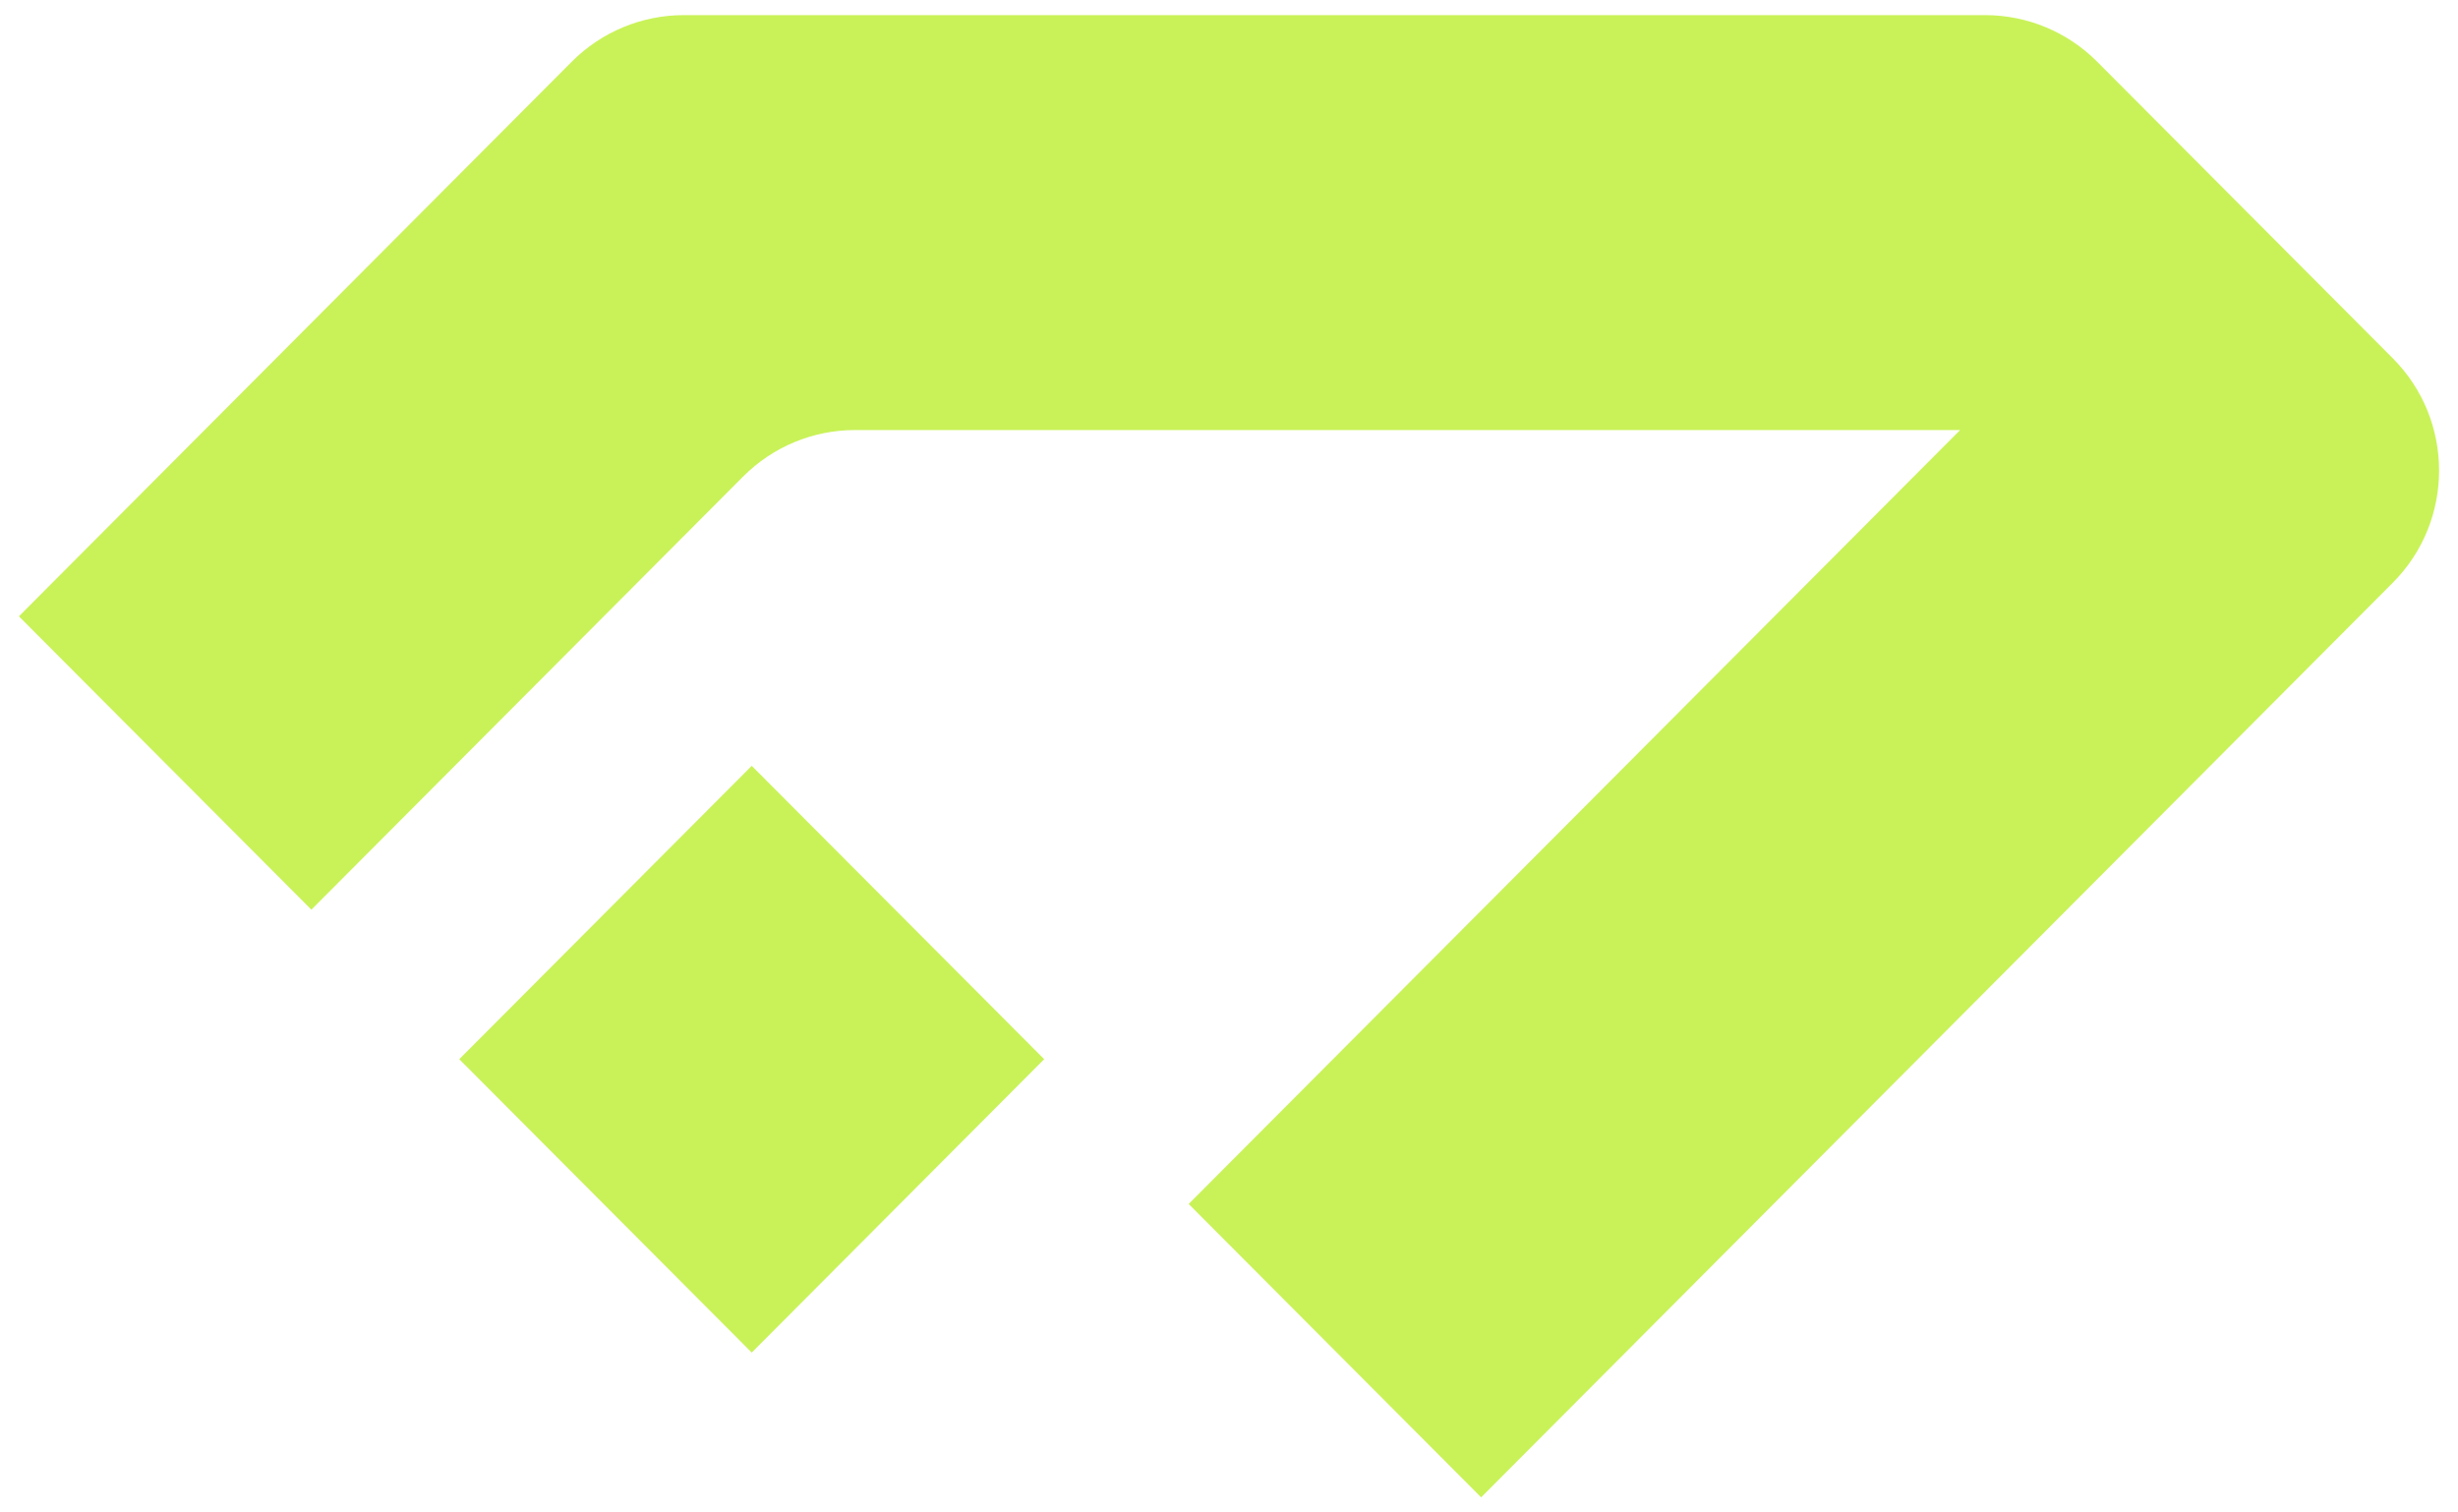
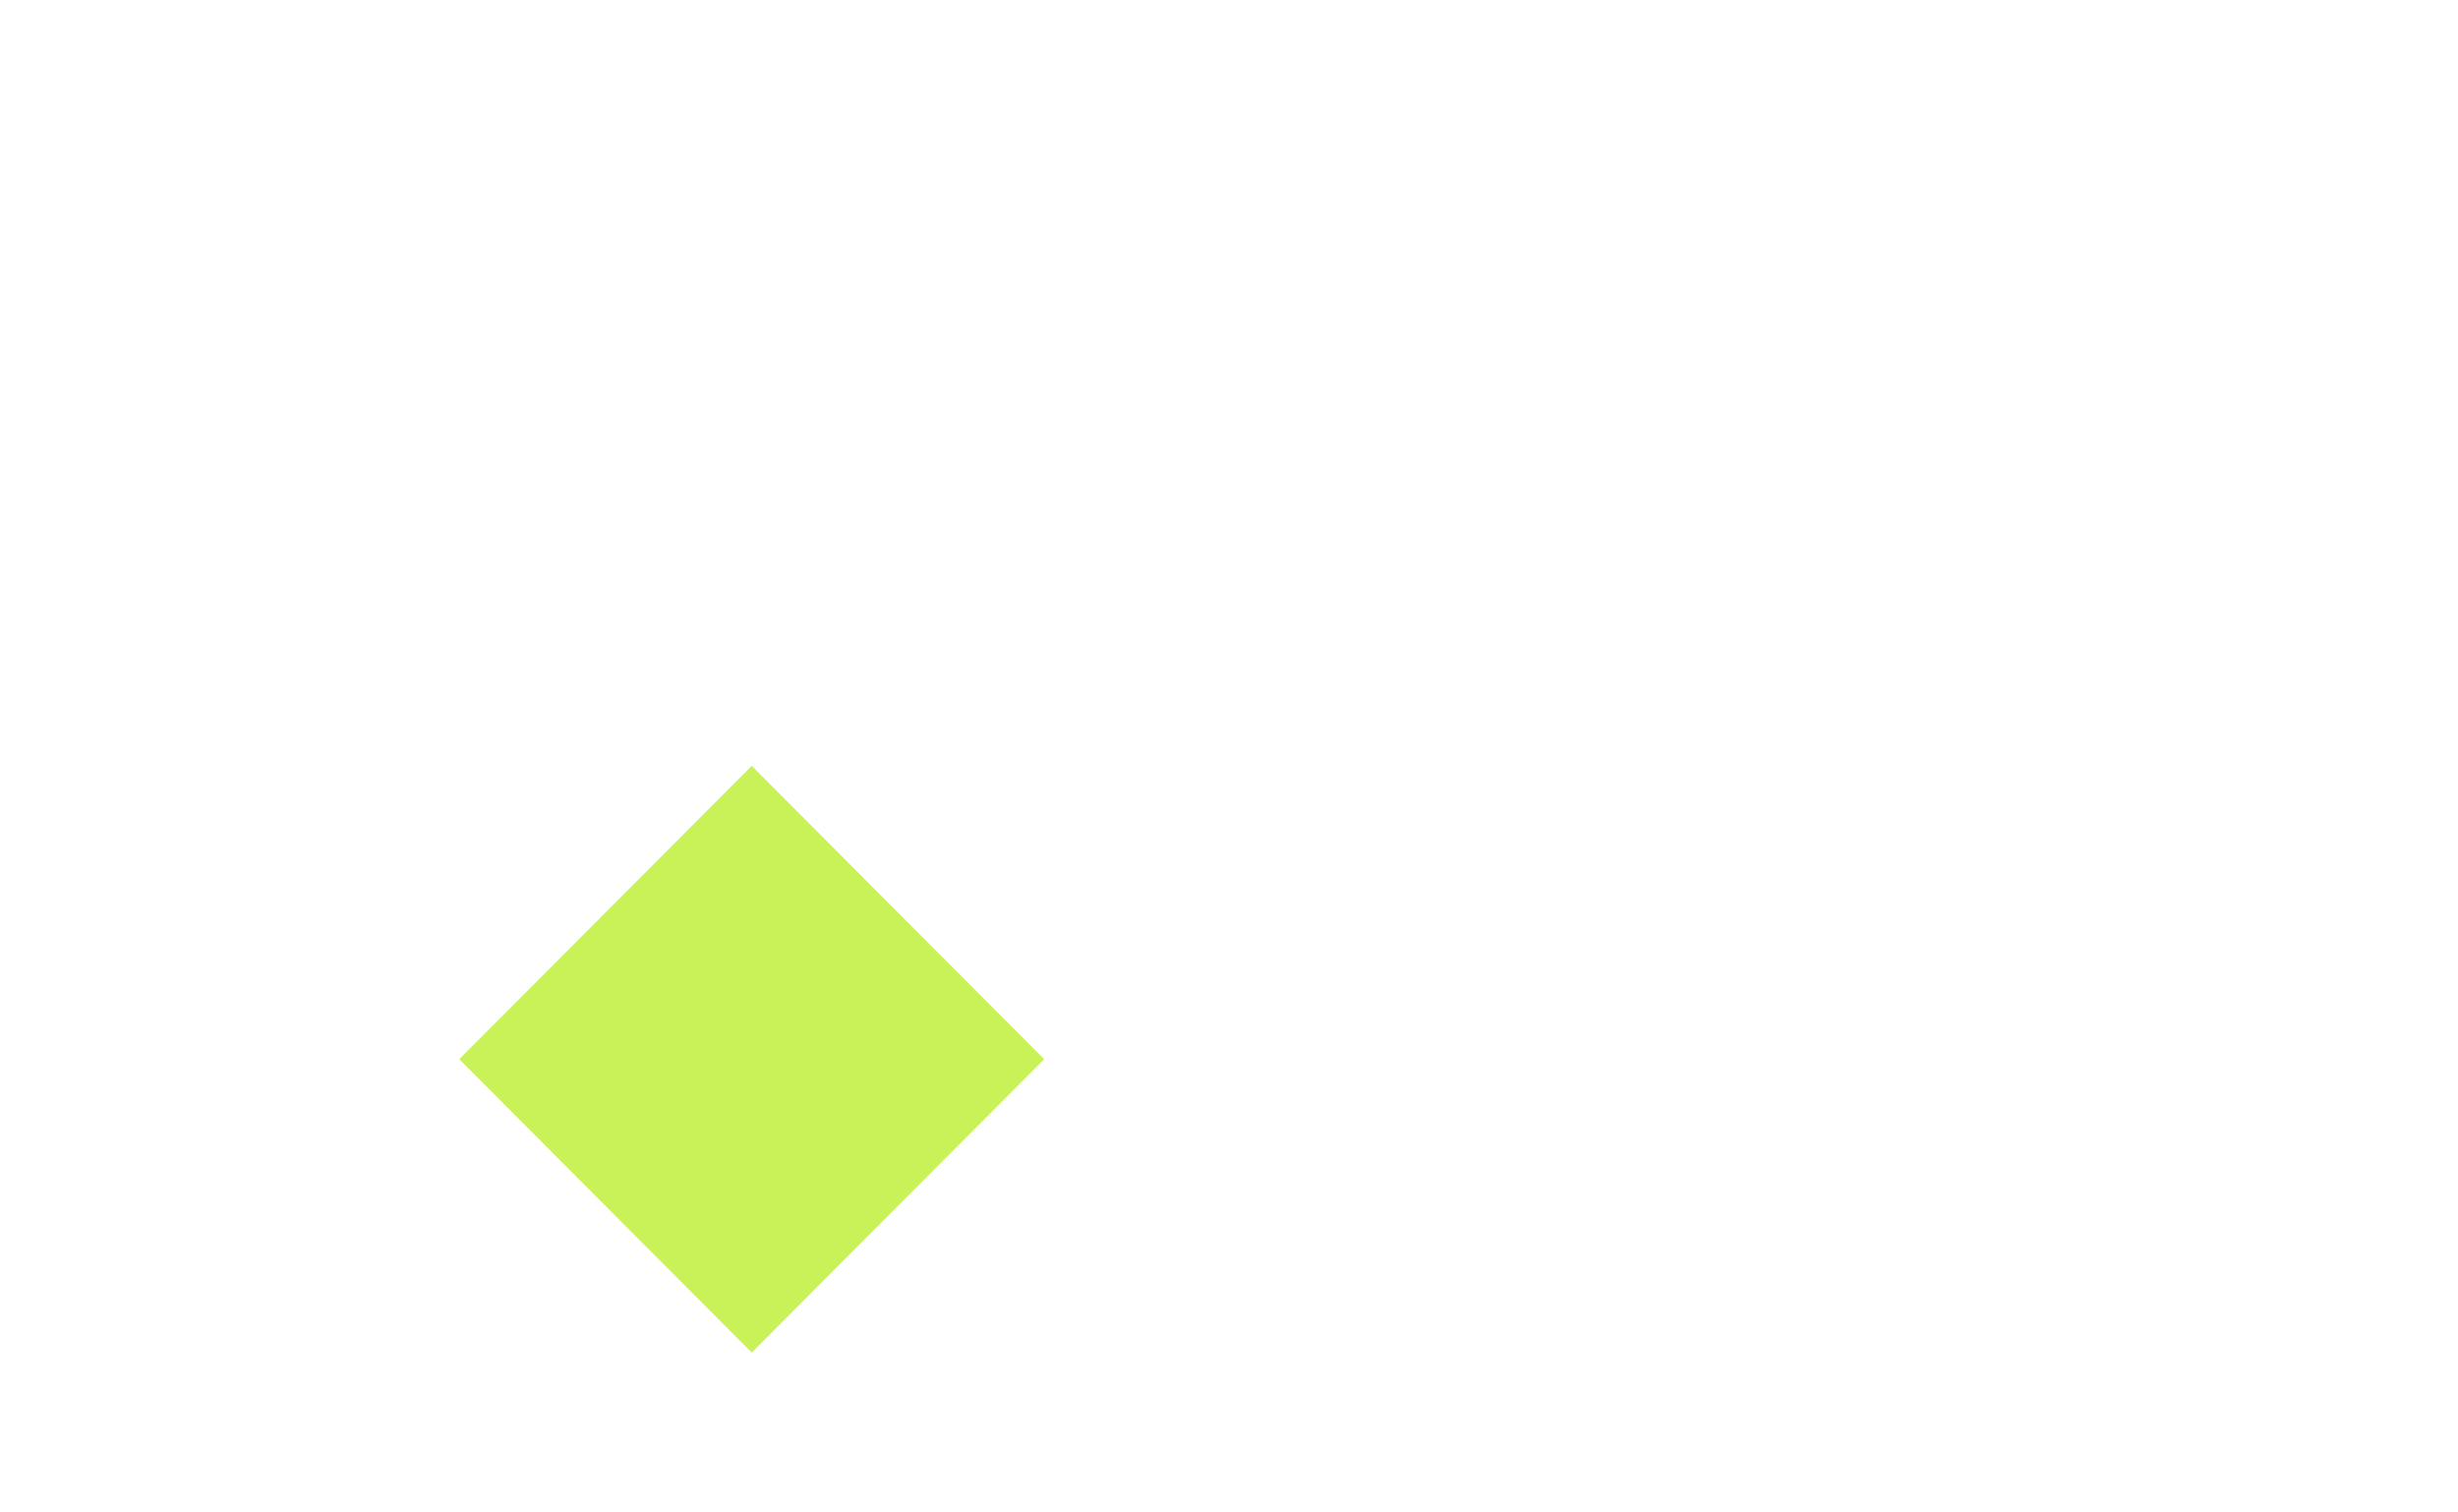
<svg xmlns="http://www.w3.org/2000/svg" width="78" height="48" viewBox="0 0 78 48" fill="none">
-   <path d="M62.995 0.48C64.328 0.48 65.605 1.011 66.547 1.956L75.929 11.369C77.89 13.337 77.89 16.528 75.929 18.496L47.001 47.52L37.72 38.21L62.201 13.648L27.134 13.648C25.802 13.648 24.524 14.178 23.582 15.124L9.881 28.87L0.6 19.56L18.146 1.956C19.088 1.011 20.366 0.48 21.698 0.48L62.995 0.48Z" fill="#c9f258" />
  <path d="M23.855 24.305L33.135 33.615L23.855 42.926L14.574 33.615L23.855 24.305Z" fill="#c9f258" />
</svg>